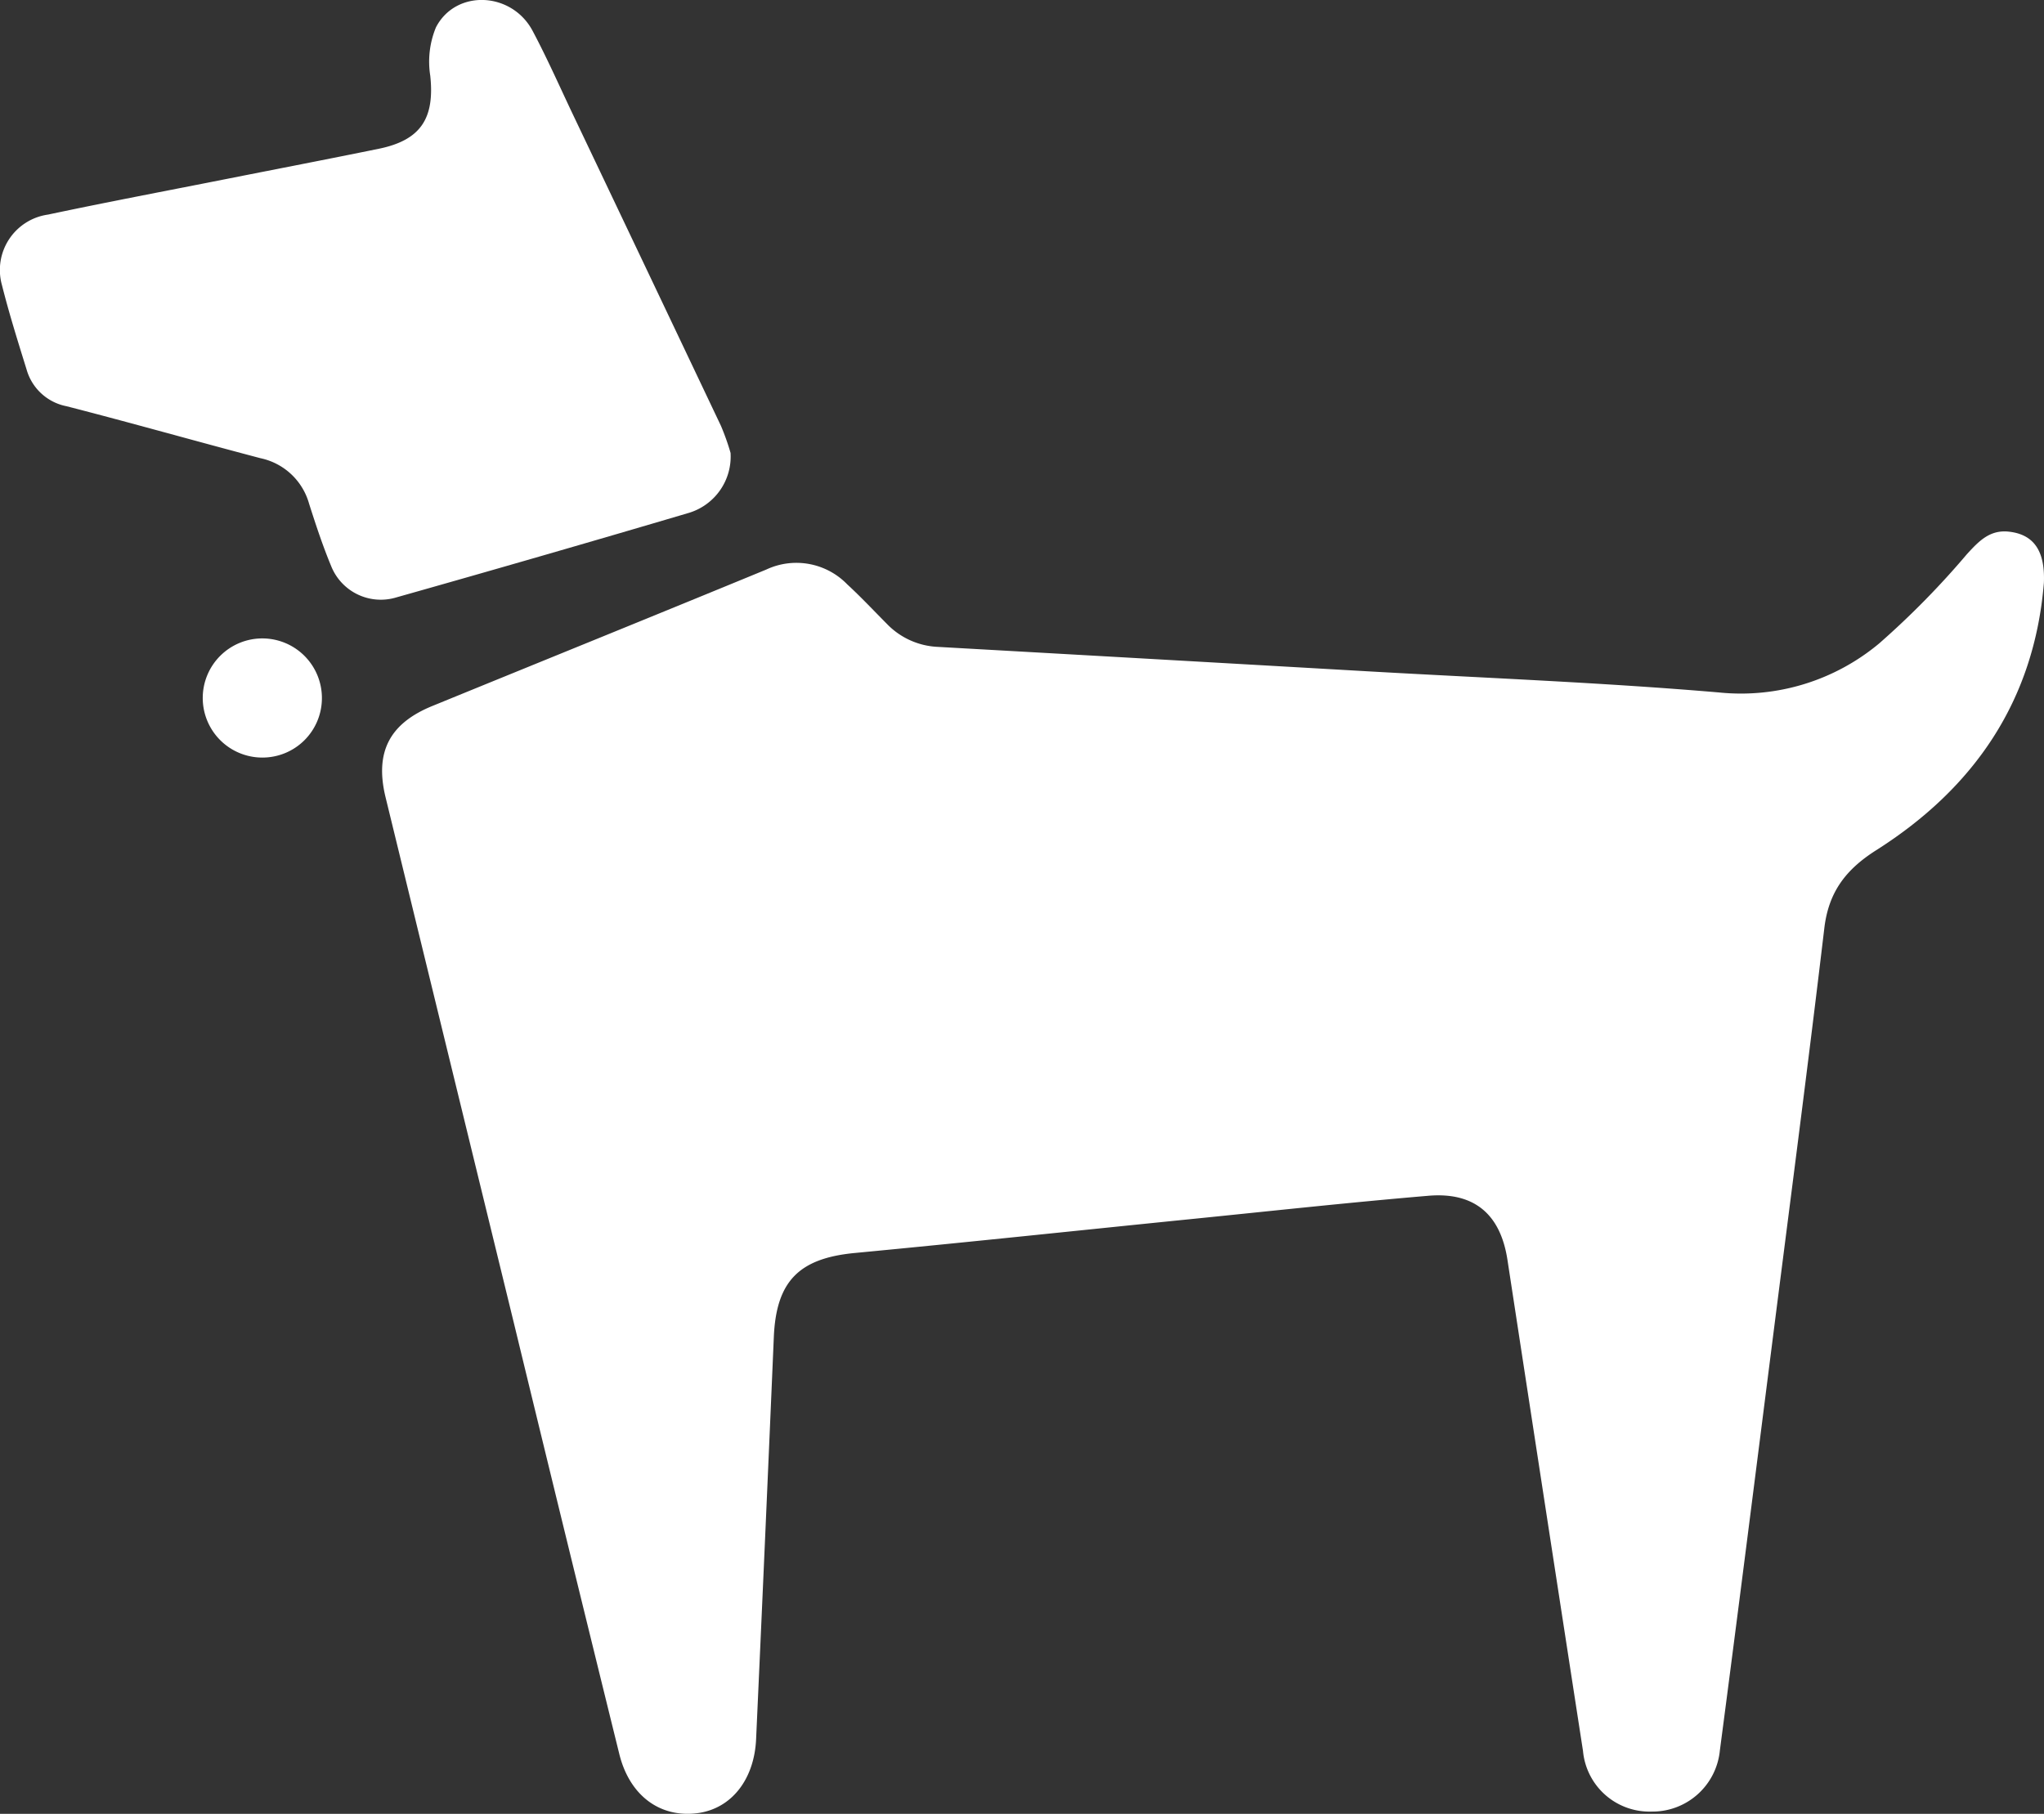
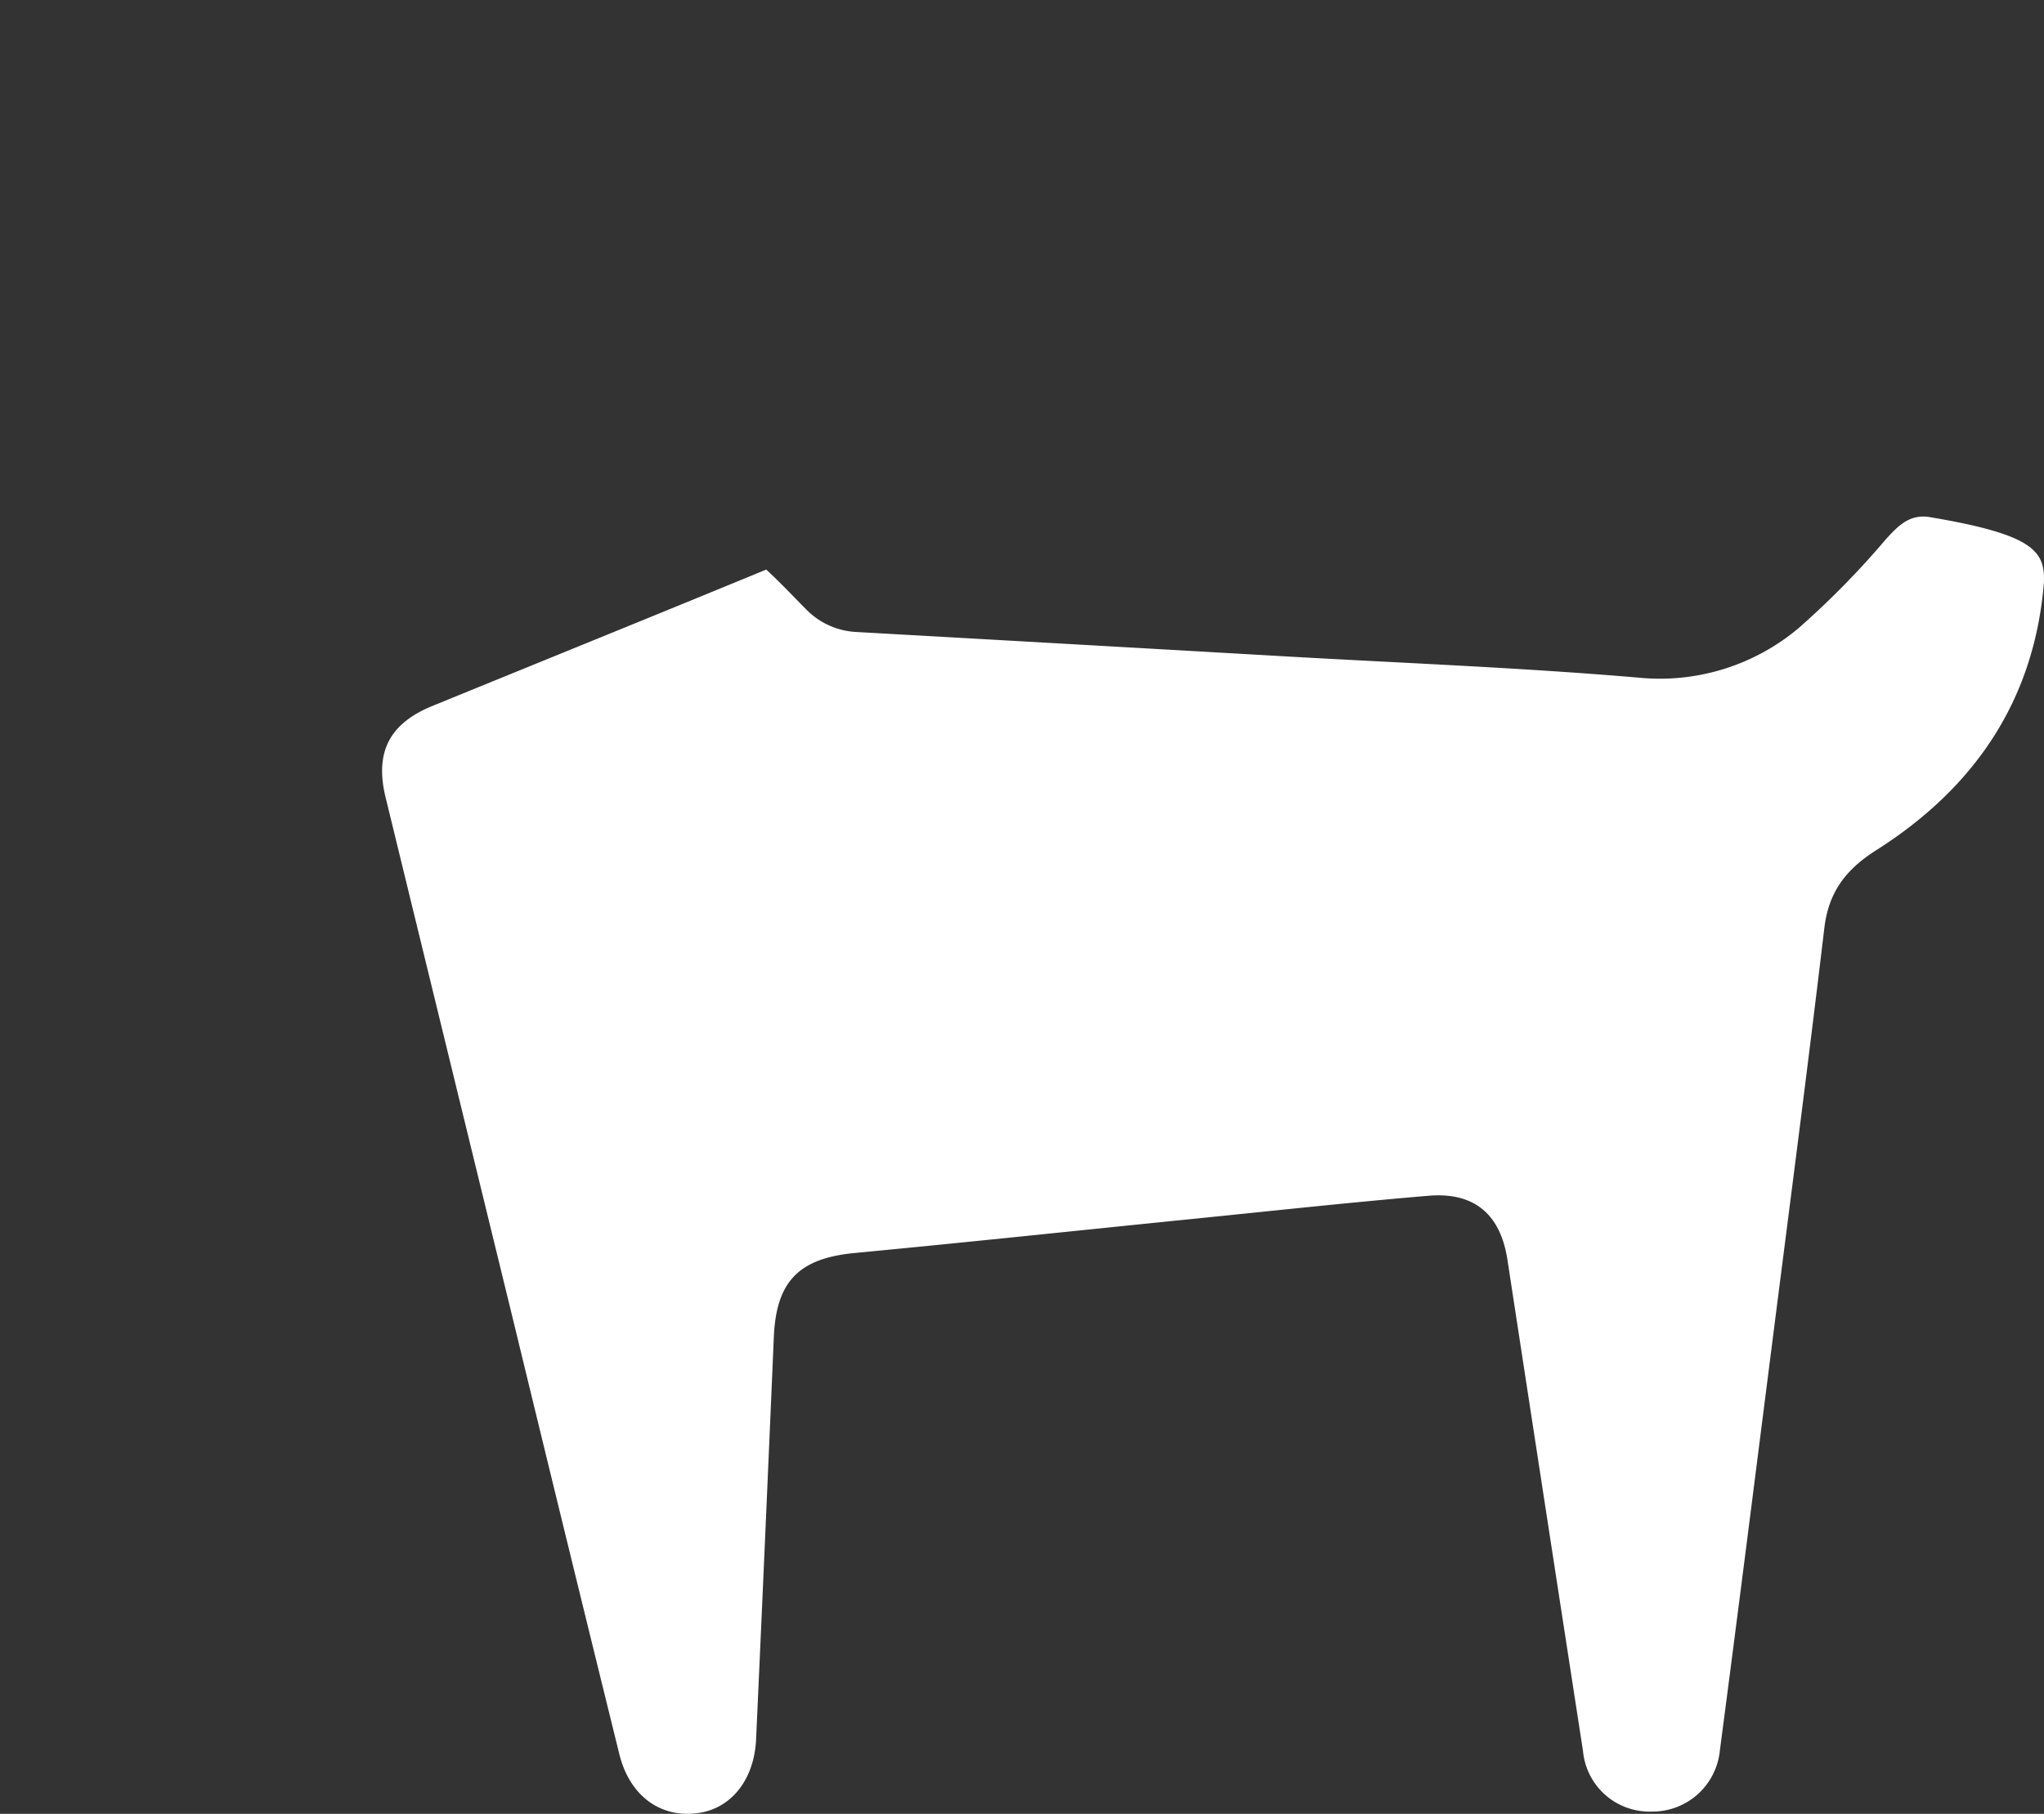
<svg xmlns="http://www.w3.org/2000/svg" width="193.209" height="171.476" viewBox="0 0 193.209 171.476">
  <rect x="0" y="0" width="193.209" height="171.476" fill="#333333" stroke="none" />
  <defs>
    <style>.a{fill:#fff;}</style>
  </defs>
  <g transform="translate(1186.735 -3775.966)">
    <g transform="translate(-1186.735 3775.966)">
-       <path class="a" d="M379.925,147.132c-.914,11.152-6.593,19.405-15.846,25.275-2.88,1.827-4.5,3.952-4.908,7.365-1.525,12.859-3.207,25.7-4.842,38.545-1.664,13.07-3.314,26.142-5.033,39.206a6.4,6.4,0,0,1-6.463,5.773,6.308,6.308,0,0,1-6.474-5.728q-3.588-23.215-7.142-46.435c-.654-4.275-3.1-6.424-7.472-6.054-7.382.624-14.75,1.429-22.122,2.173-10.693,1.078-21.379,2.219-32.078,3.234-5.288.5-7.447,2.661-7.673,7.953q-.811,19-1.674,37.99c-.169,3.858-2.357,6.624-5.594,7.023-3.514.432-6.371-1.679-7.339-5.6q-5.018-20.341-9.954-40.7-6.073-24.87-12.138-49.742c-1.037-4.26.36-6.974,4.411-8.631,10.522-4.3,21.06-8.568,31.571-12.9a6.7,6.7,0,0,1,7.664,1.406c1.289,1.188,2.492,2.469,3.727,3.715a7.124,7.124,0,0,0,4.822,2.188q20.337,1.144,40.674,2.312c11.072.633,22.163,1.055,33.208,2a20.38,20.38,0,0,0,15.121-4.652,79.887,79.887,0,0,0,8.279-8.427c1.122-1.224,2.159-2.328,3.971-2.125C378.986,142.558,380.049,144.133,379.925,147.132Z" transform="translate(-186.726 -92.033)" />
-       <path class="a" d="M242.489,116.362a5.561,5.561,0,0,1-3.934,5.667q-13.895,4.107-27.838,8.044a5.051,5.051,0,0,1-5.981-3.011c-.8-1.928-1.456-3.918-2.09-5.909a6.069,6.069,0,0,0-4.586-4.289c-6.118-1.611-12.206-3.339-18.333-4.914a4.894,4.894,0,0,1-3.781-3.473c-.82-2.643-1.651-5.286-2.325-7.968a5.29,5.29,0,0,1,4.356-6.678c5.526-1.173,11.078-2.221,16.62-3.319,4.876-.966,9.758-1.906,14.628-2.9,3.99-.815,5.309-2.88,4.878-6.909a8.5,8.5,0,0,1,.539-4.575c1.876-3.617,7.159-3.378,9.133.33,1.406,2.642,2.61,5.39,3.9,8.094q6.958,14.616,13.9,29.24A22.481,22.481,0,0,1,242.489,116.362Z" transform="translate(-173.433 -73.545)" />
-       <path class="a" d="M205.294,167.375a5.632,5.632,0,1,1,5.621-5.563A5.618,5.618,0,0,1,205.294,167.375Z" transform="translate(-180.487 -95.756)" />
+       <path class="a" d="M379.925,147.132c-.914,11.152-6.593,19.405-15.846,25.275-2.88,1.827-4.5,3.952-4.908,7.365-1.525,12.859-3.207,25.7-4.842,38.545-1.664,13.07-3.314,26.142-5.033,39.206a6.4,6.4,0,0,1-6.463,5.773,6.308,6.308,0,0,1-6.474-5.728q-3.588-23.215-7.142-46.435c-.654-4.275-3.1-6.424-7.472-6.054-7.382.624-14.75,1.429-22.122,2.173-10.693,1.078-21.379,2.219-32.078,3.234-5.288.5-7.447,2.661-7.673,7.953q-.811,19-1.674,37.99c-.169,3.858-2.357,6.624-5.594,7.023-3.514.432-6.371-1.679-7.339-5.6q-5.018-20.341-9.954-40.7-6.073-24.87-12.138-49.742c-1.037-4.26.36-6.974,4.411-8.631,10.522-4.3,21.06-8.568,31.571-12.9c1.289,1.188,2.492,2.469,3.727,3.715a7.124,7.124,0,0,0,4.822,2.188q20.337,1.144,40.674,2.312c11.072.633,22.163,1.055,33.208,2a20.38,20.38,0,0,0,15.121-4.652,79.887,79.887,0,0,0,8.279-8.427c1.122-1.224,2.159-2.328,3.971-2.125C378.986,142.558,380.049,144.133,379.925,147.132Z" transform="translate(-186.726 -92.033)" />
    </g>
  </g>
</svg>